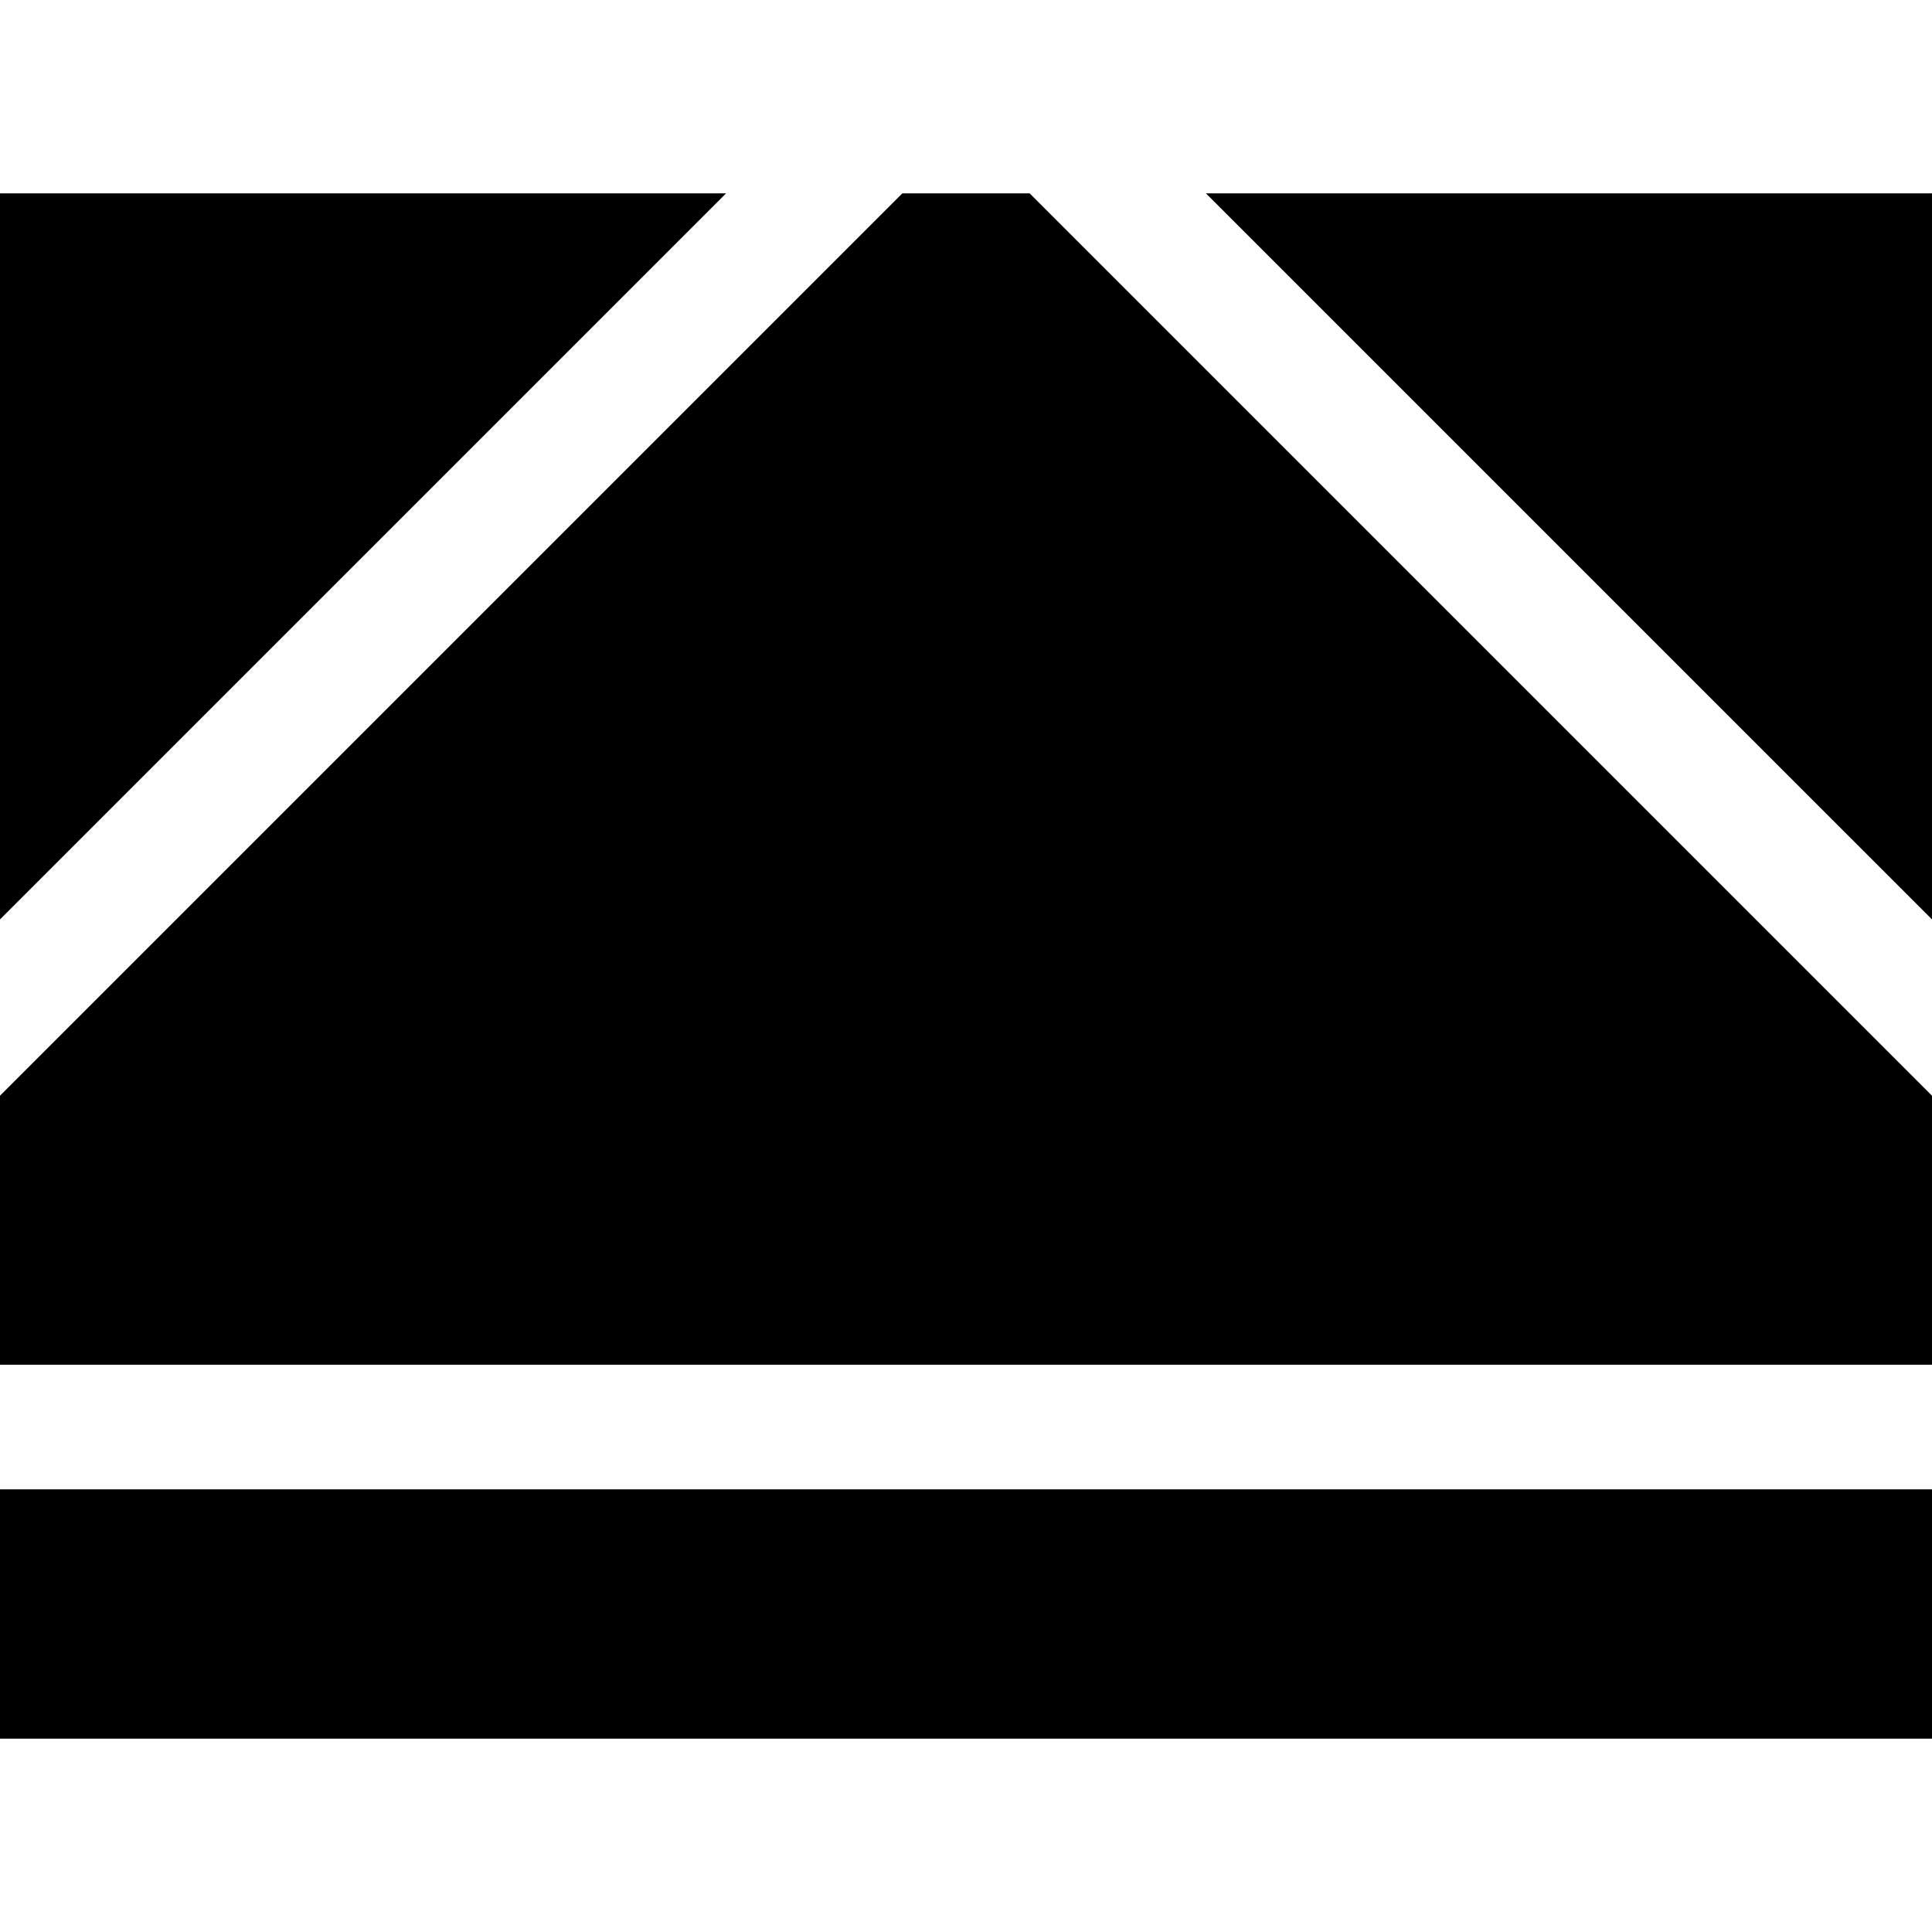
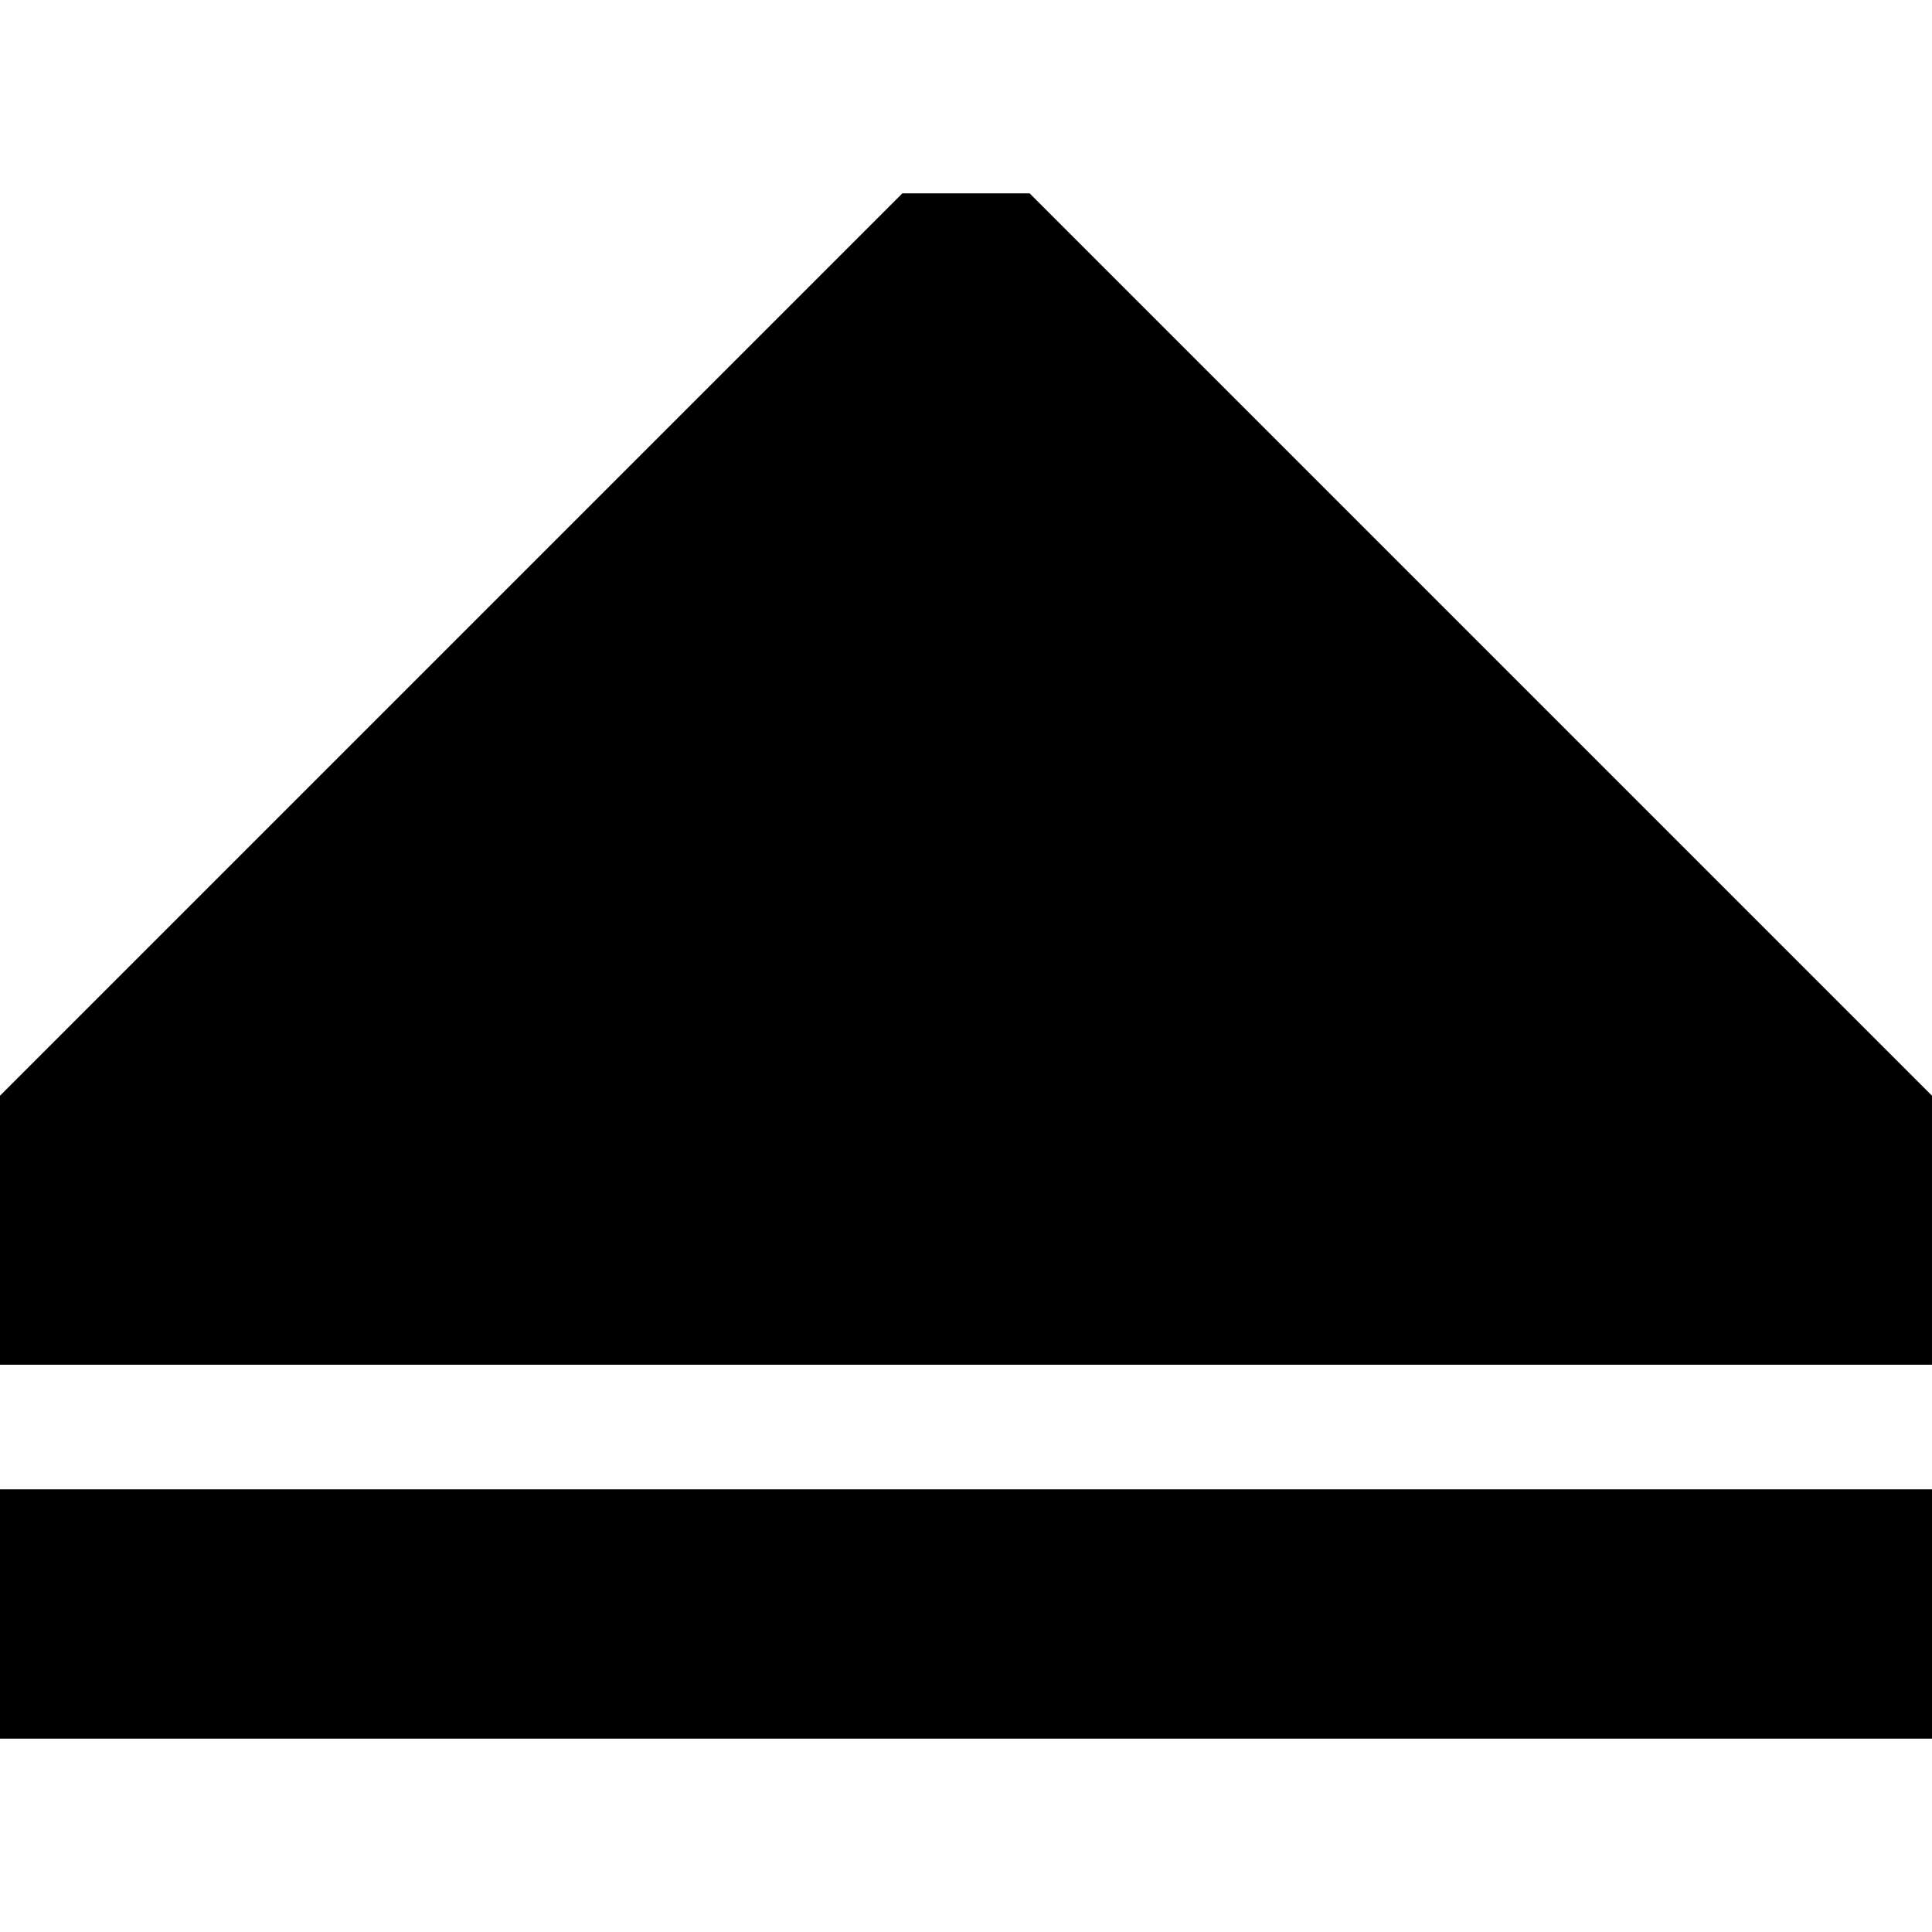
<svg xmlns="http://www.w3.org/2000/svg" fill="#000000" version="1.1" id="Layer_1" viewBox="0 0 512.003 512.003" xml:space="preserve">
  <g>
    <g>
-       <polygon points="319.584,51.242 512,243.656 512,51.242   " />
-     </g>
+       </g>
  </g>
  <g>
    <g>
-       <polygon points="0,51.242 0,243.656 192.416,51.242   " />
-     </g>
+       </g>
  </g>
  <g>
    <g>
      <rect y="394.694" width="512.003" height="66.068" />
    </g>
  </g>
  <g>
    <g>
      <polygon points="272.868,51.242 239.131,51.242 0,290.373 0,361.666 512,361.666 512,290.373   " />
    </g>
  </g>
</svg>